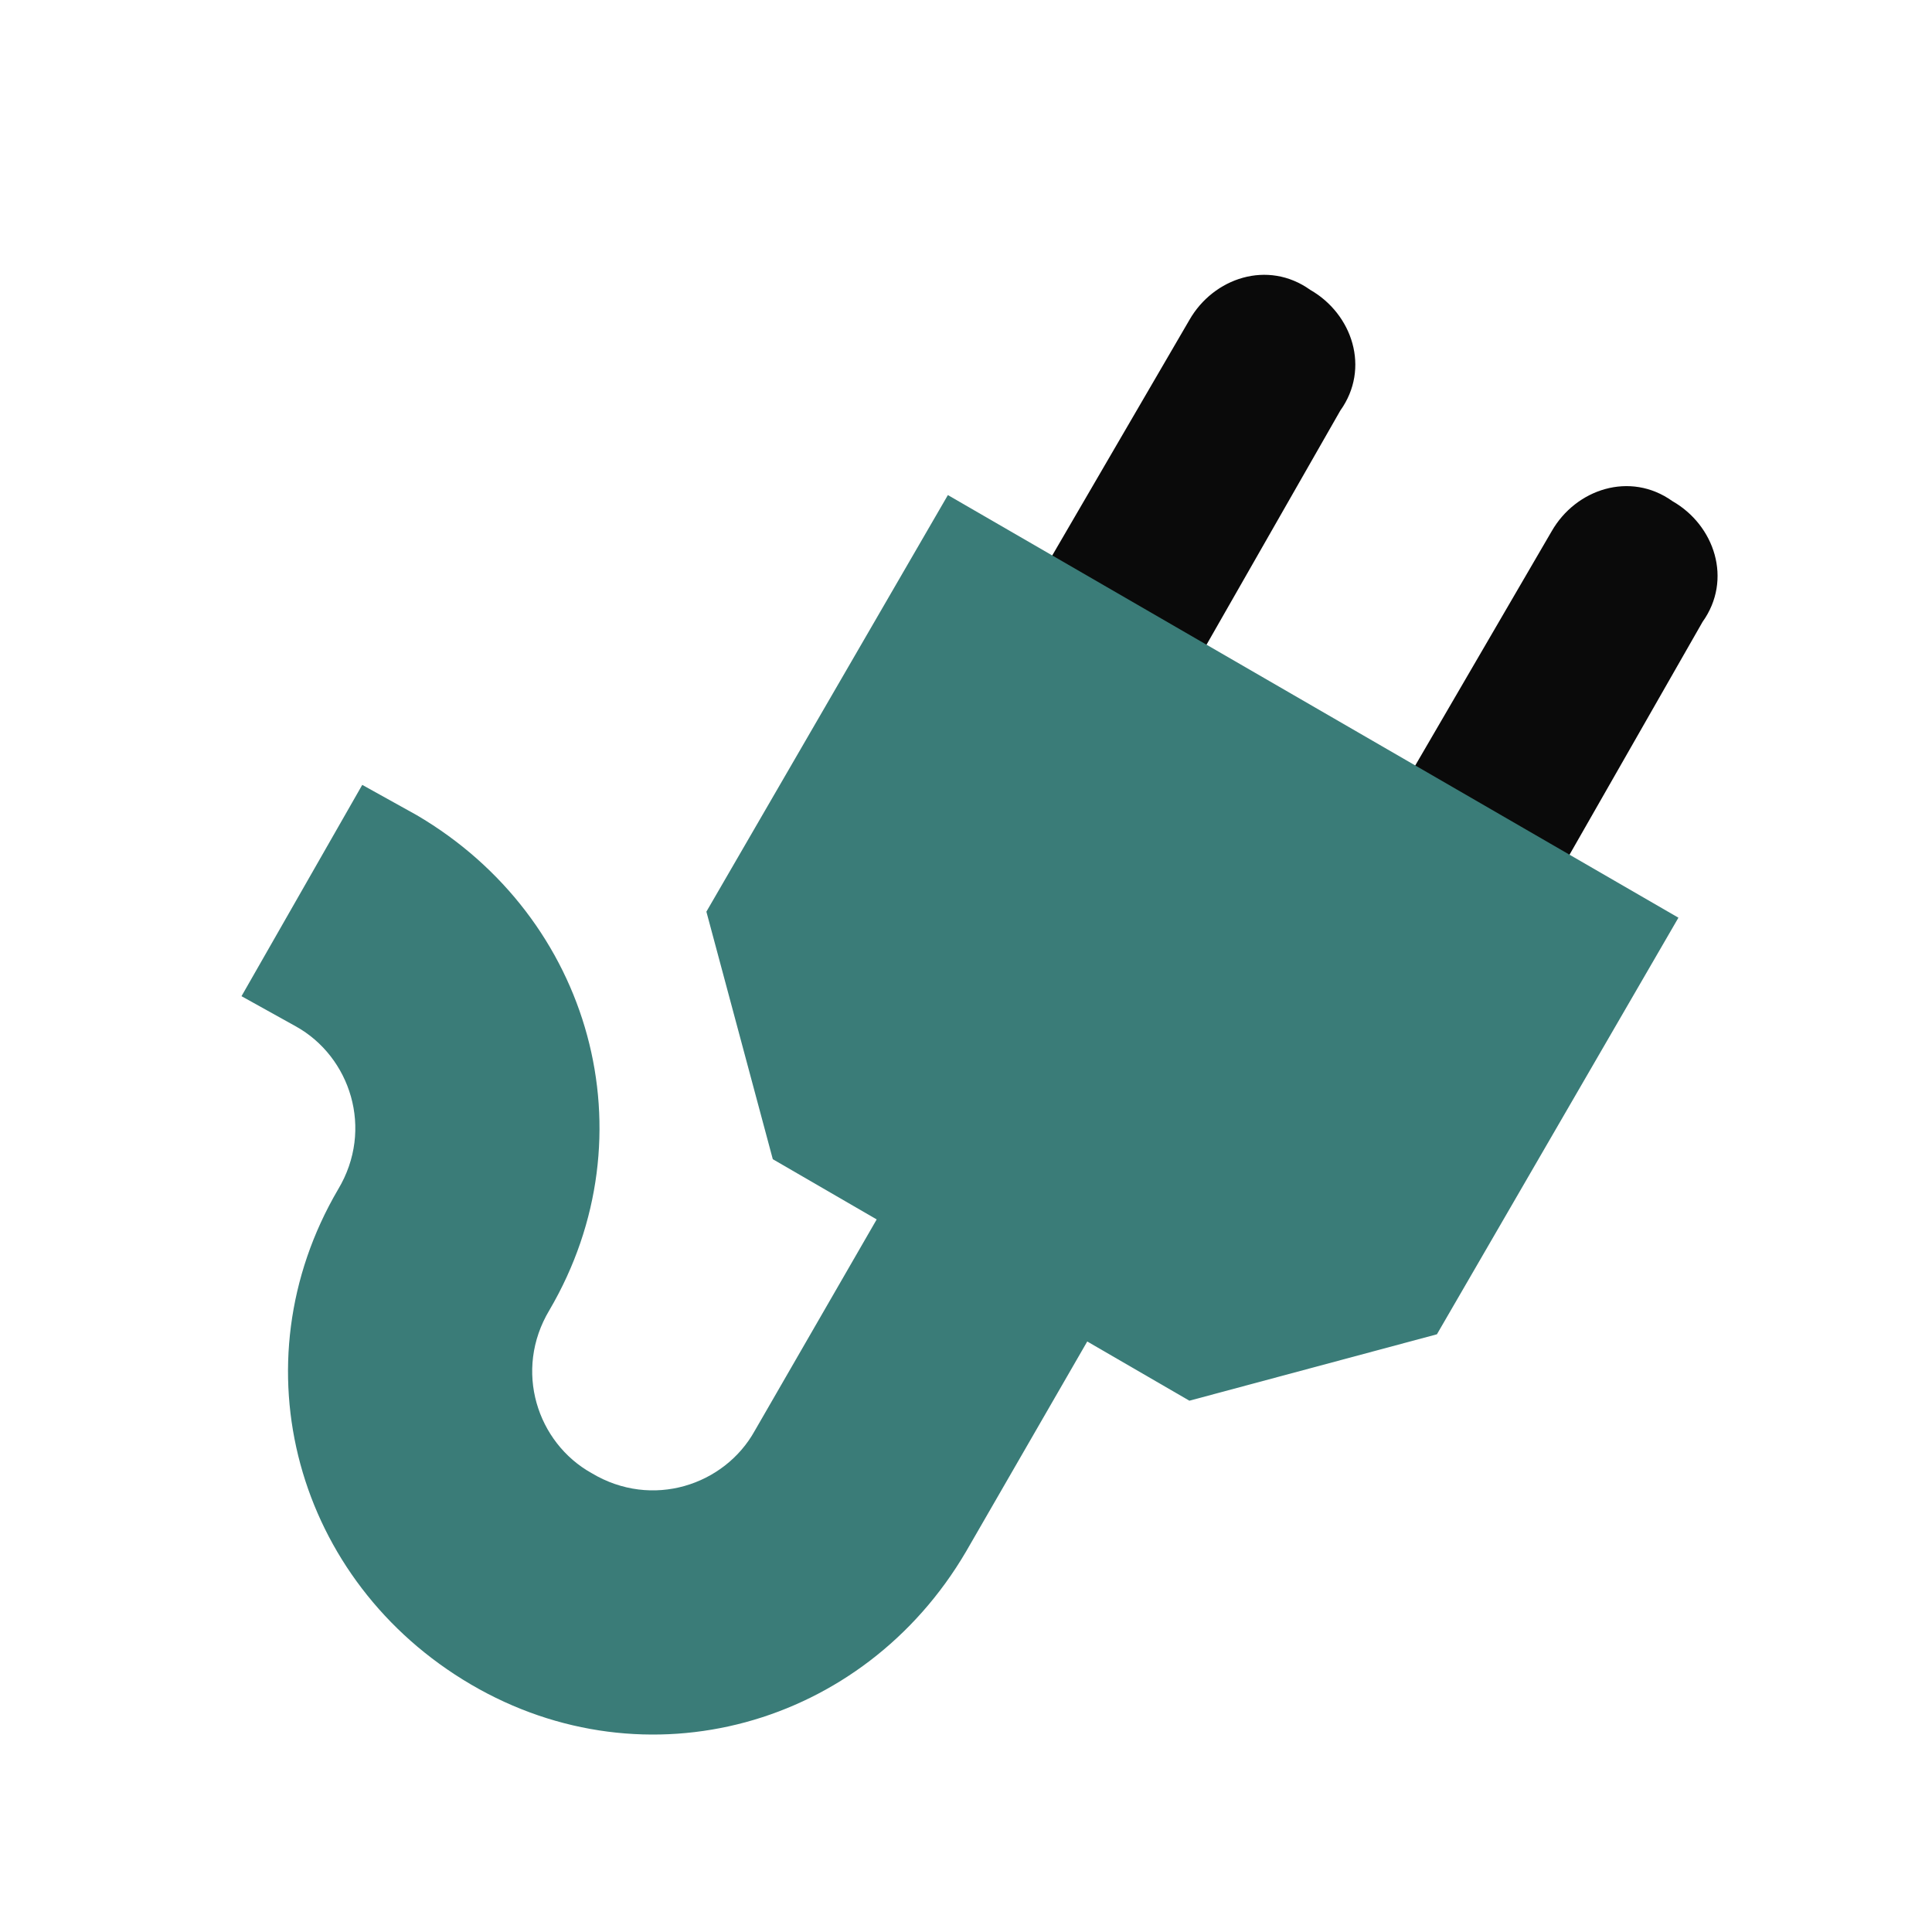
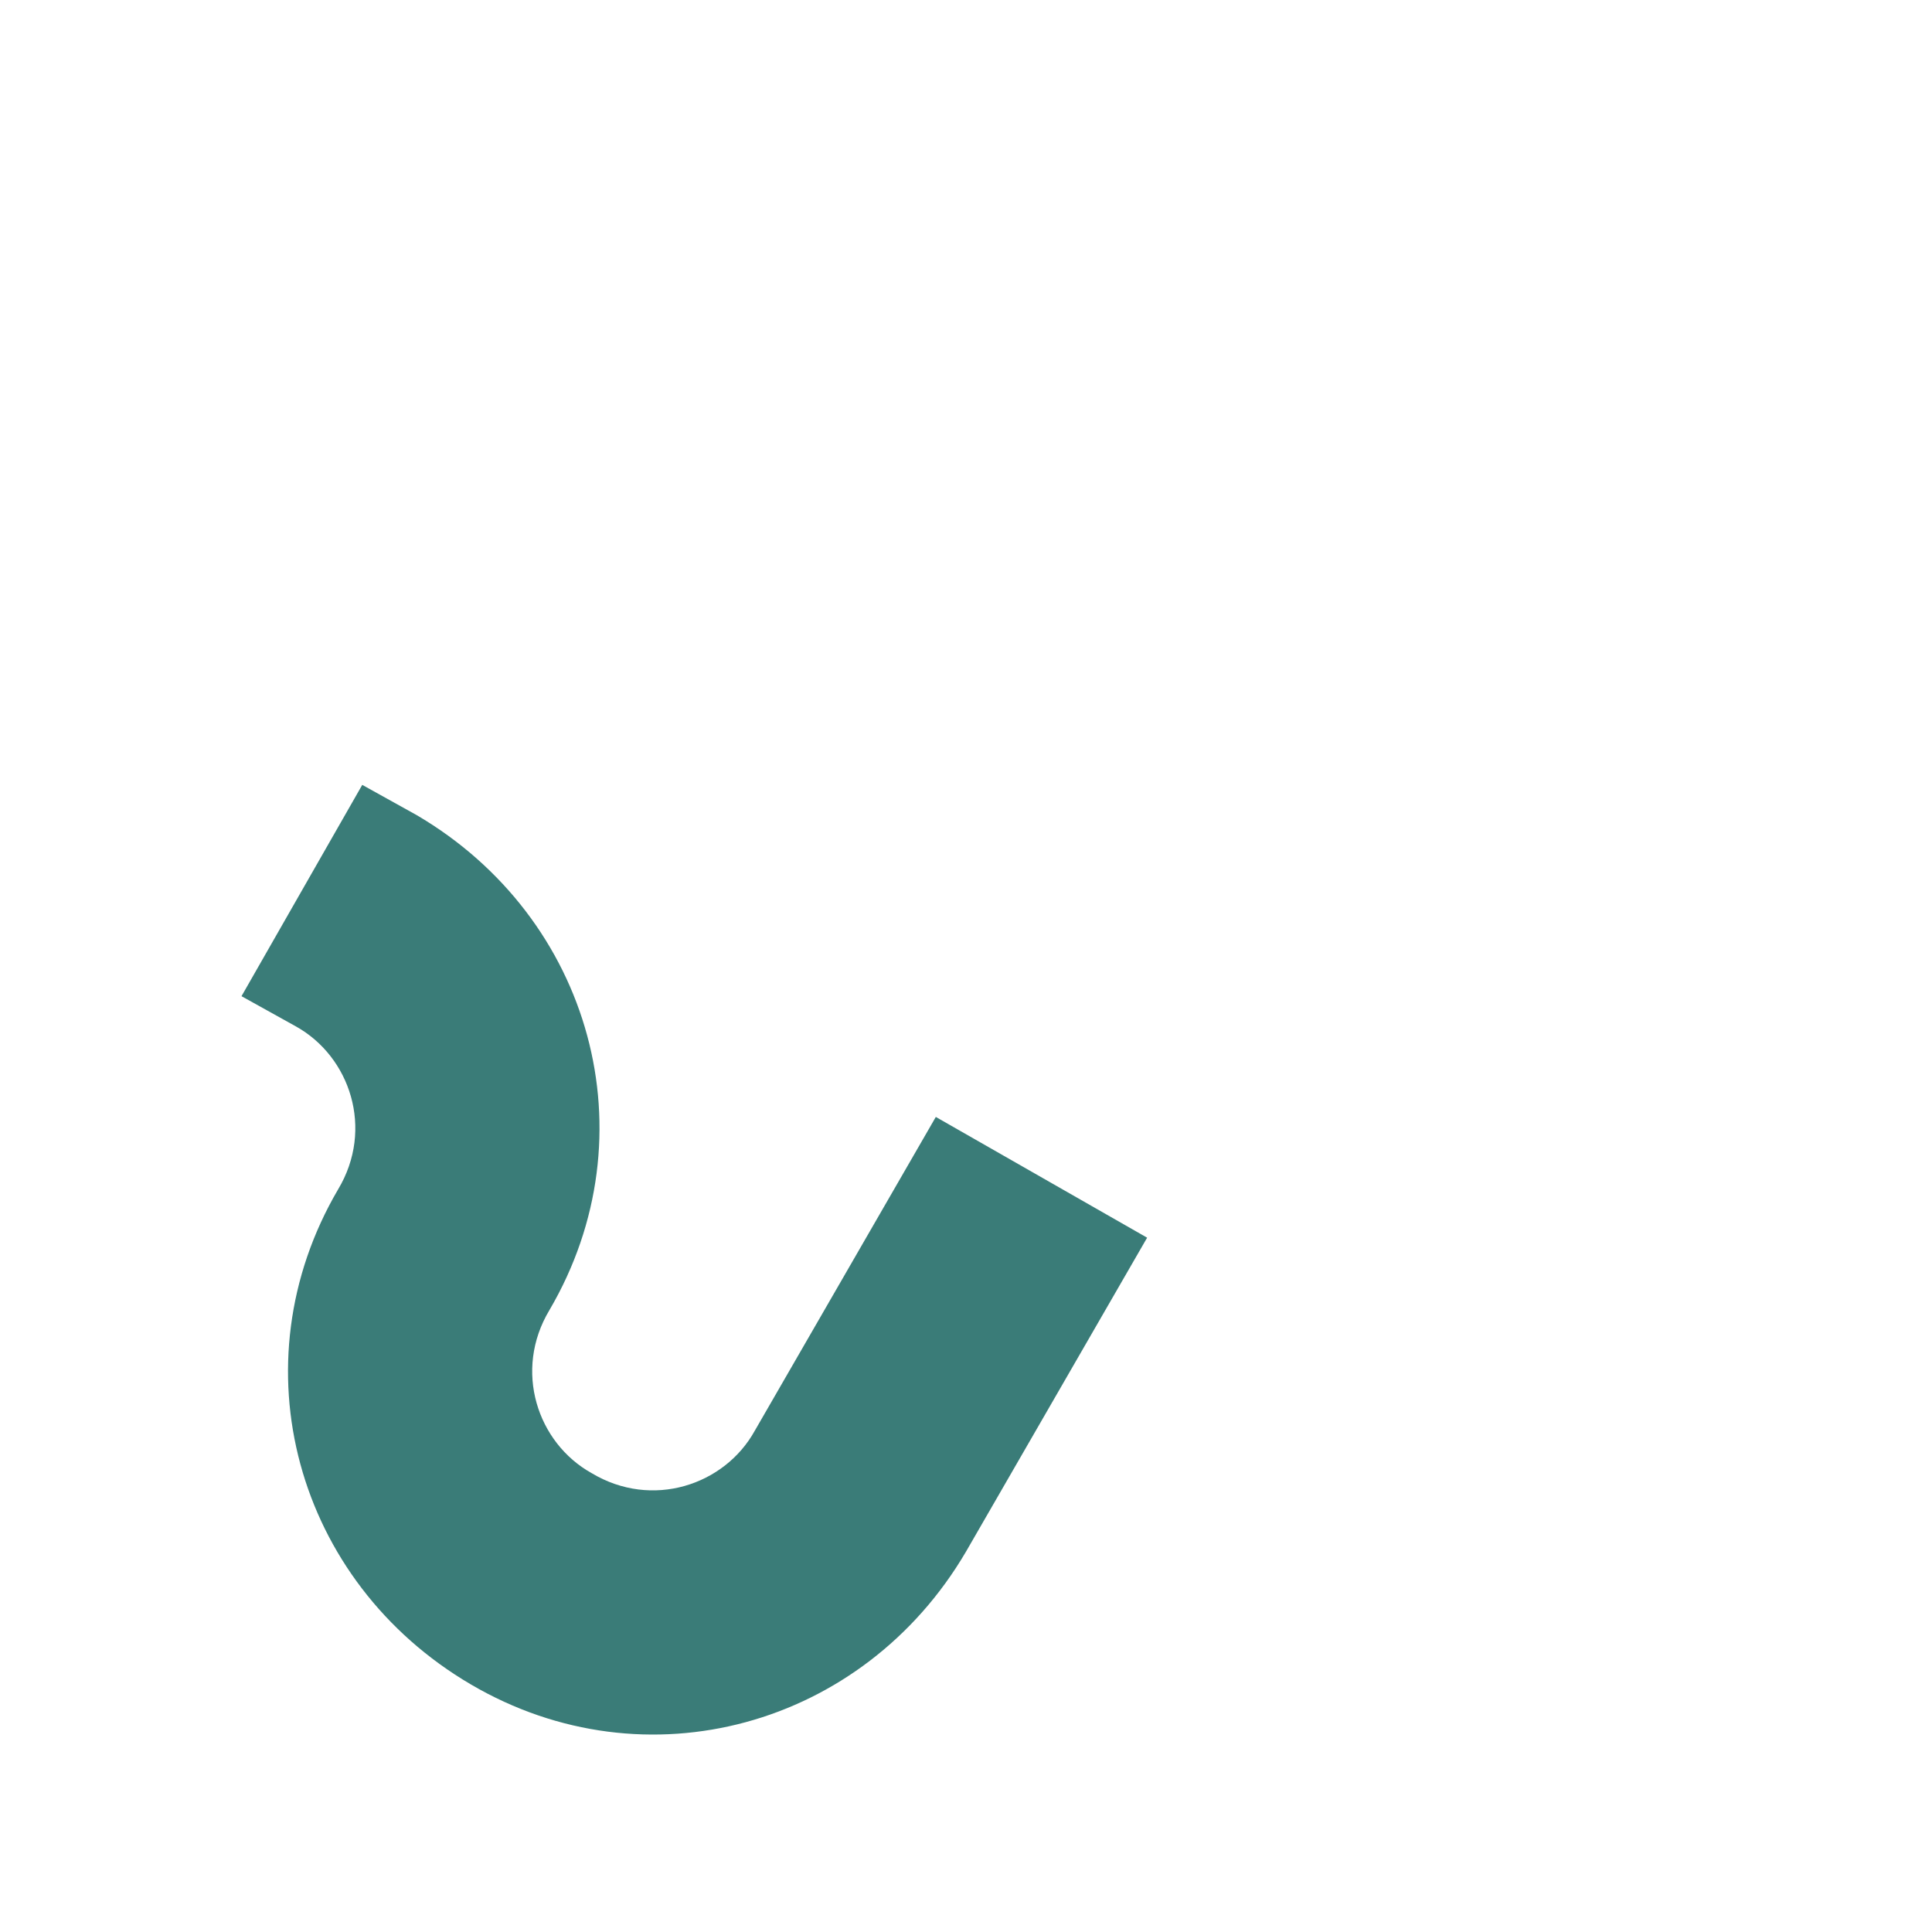
<svg xmlns="http://www.w3.org/2000/svg" version="1.1" width="512" height="512" x="0" y="0" viewBox="0 0 32 32" style="enable-background:new 0 0 512 512" xml:space="preserve" class="">
  <g>
-     <path fill="#0a0a0a" d="M19.7 5.3c.4-.7 1.3-1 2-.5.7.4 1 1.3.5 2L17 15.9l-2.6-1.5zM25.7 8.8c.4-.7 1.3-1 2-.5.7.4 1 1.3.5 2L23 19.4l-2.6-1.5z" opacity="1" data-original="#e0e0e0" class="" />
    <g fill="#544f56">
-       <path d="m15.7 8.2 12.1 7-4 6.9-4.1 1.1-6.9-4-1.1-4.1z" fill="#3a7c78" opacity="1" data-original="#544f56" class="" />
      <path fill-rule="evenodd" d="m6 13 .9.5c2.9 1.7 3.9 5.3 2.2 8.2-.6 1-.2 2.2.7 2.7 1 .6 2.2.2 2.7-.7l3-5.2 3.5 2-3 5.2c-1.7 2.9-5.3 3.9-8.2 2.2s-3.9-5.3-2.2-8.2c.6-1 .2-2.2-.7-2.7l-.9-.5z" clip-rule="evenodd" fill="#3a7c78" opacity="1" data-original="#544f56" class="" />
    </g>
  </g>
</svg>